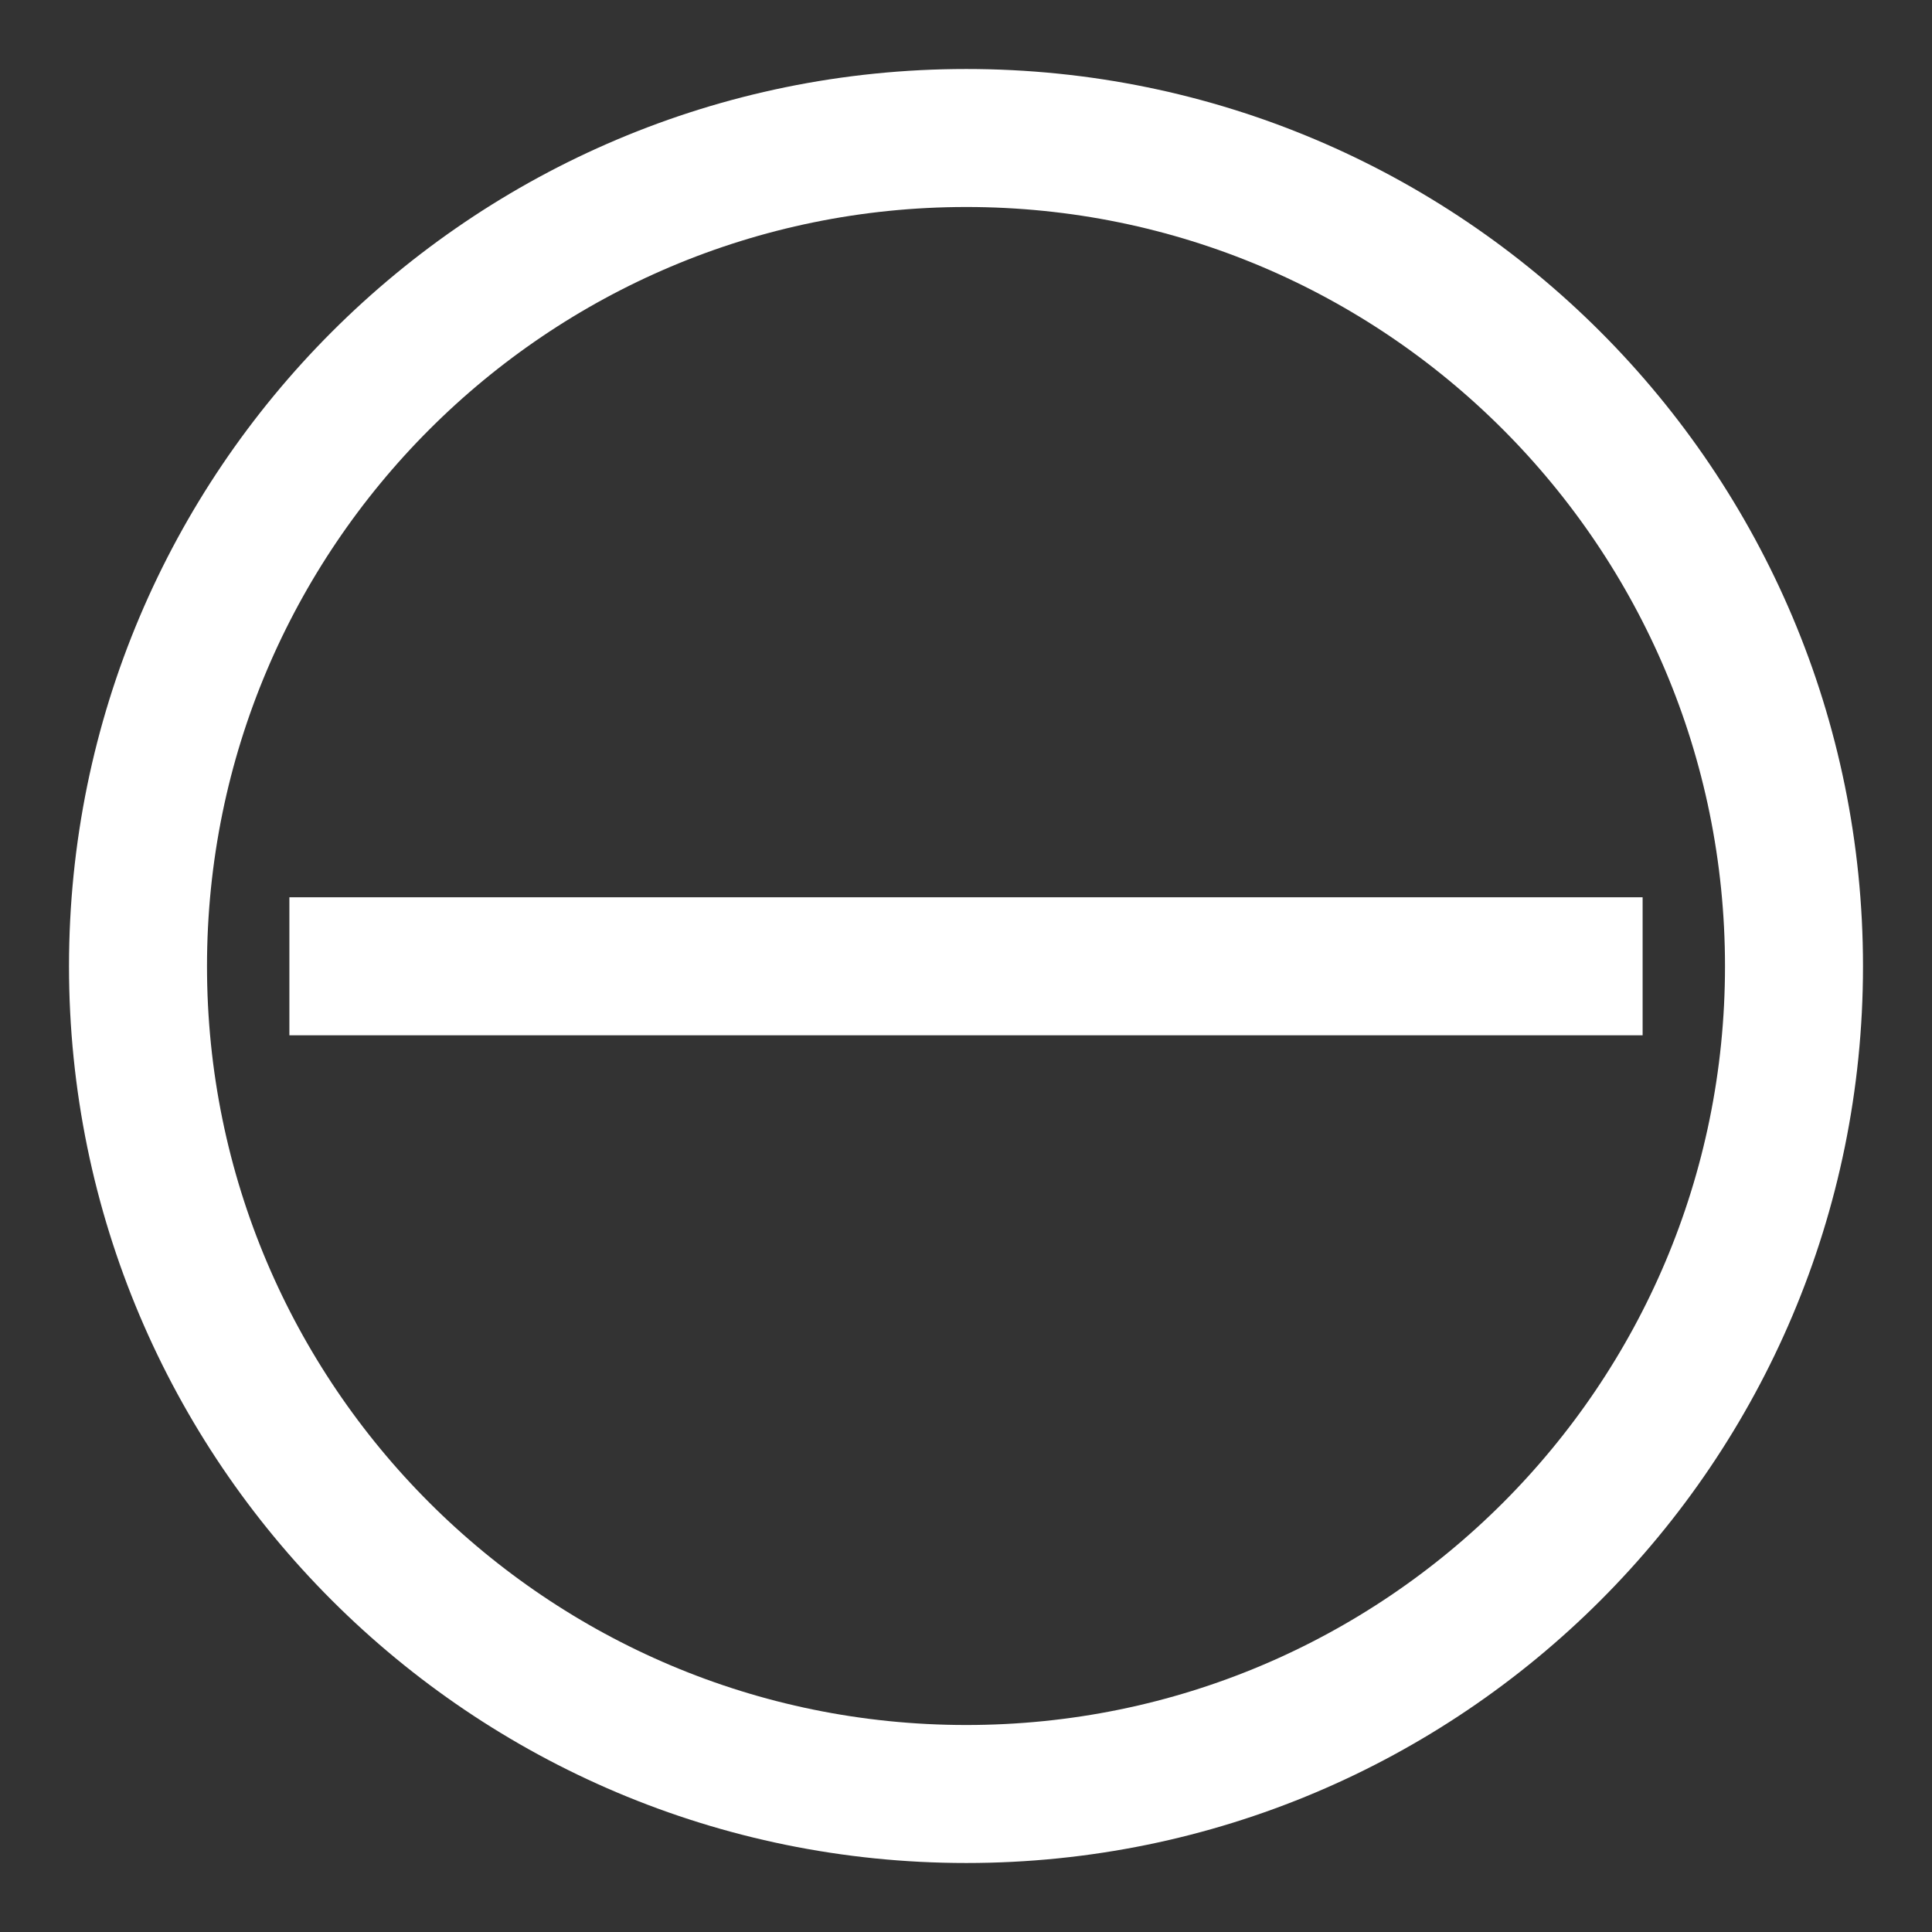
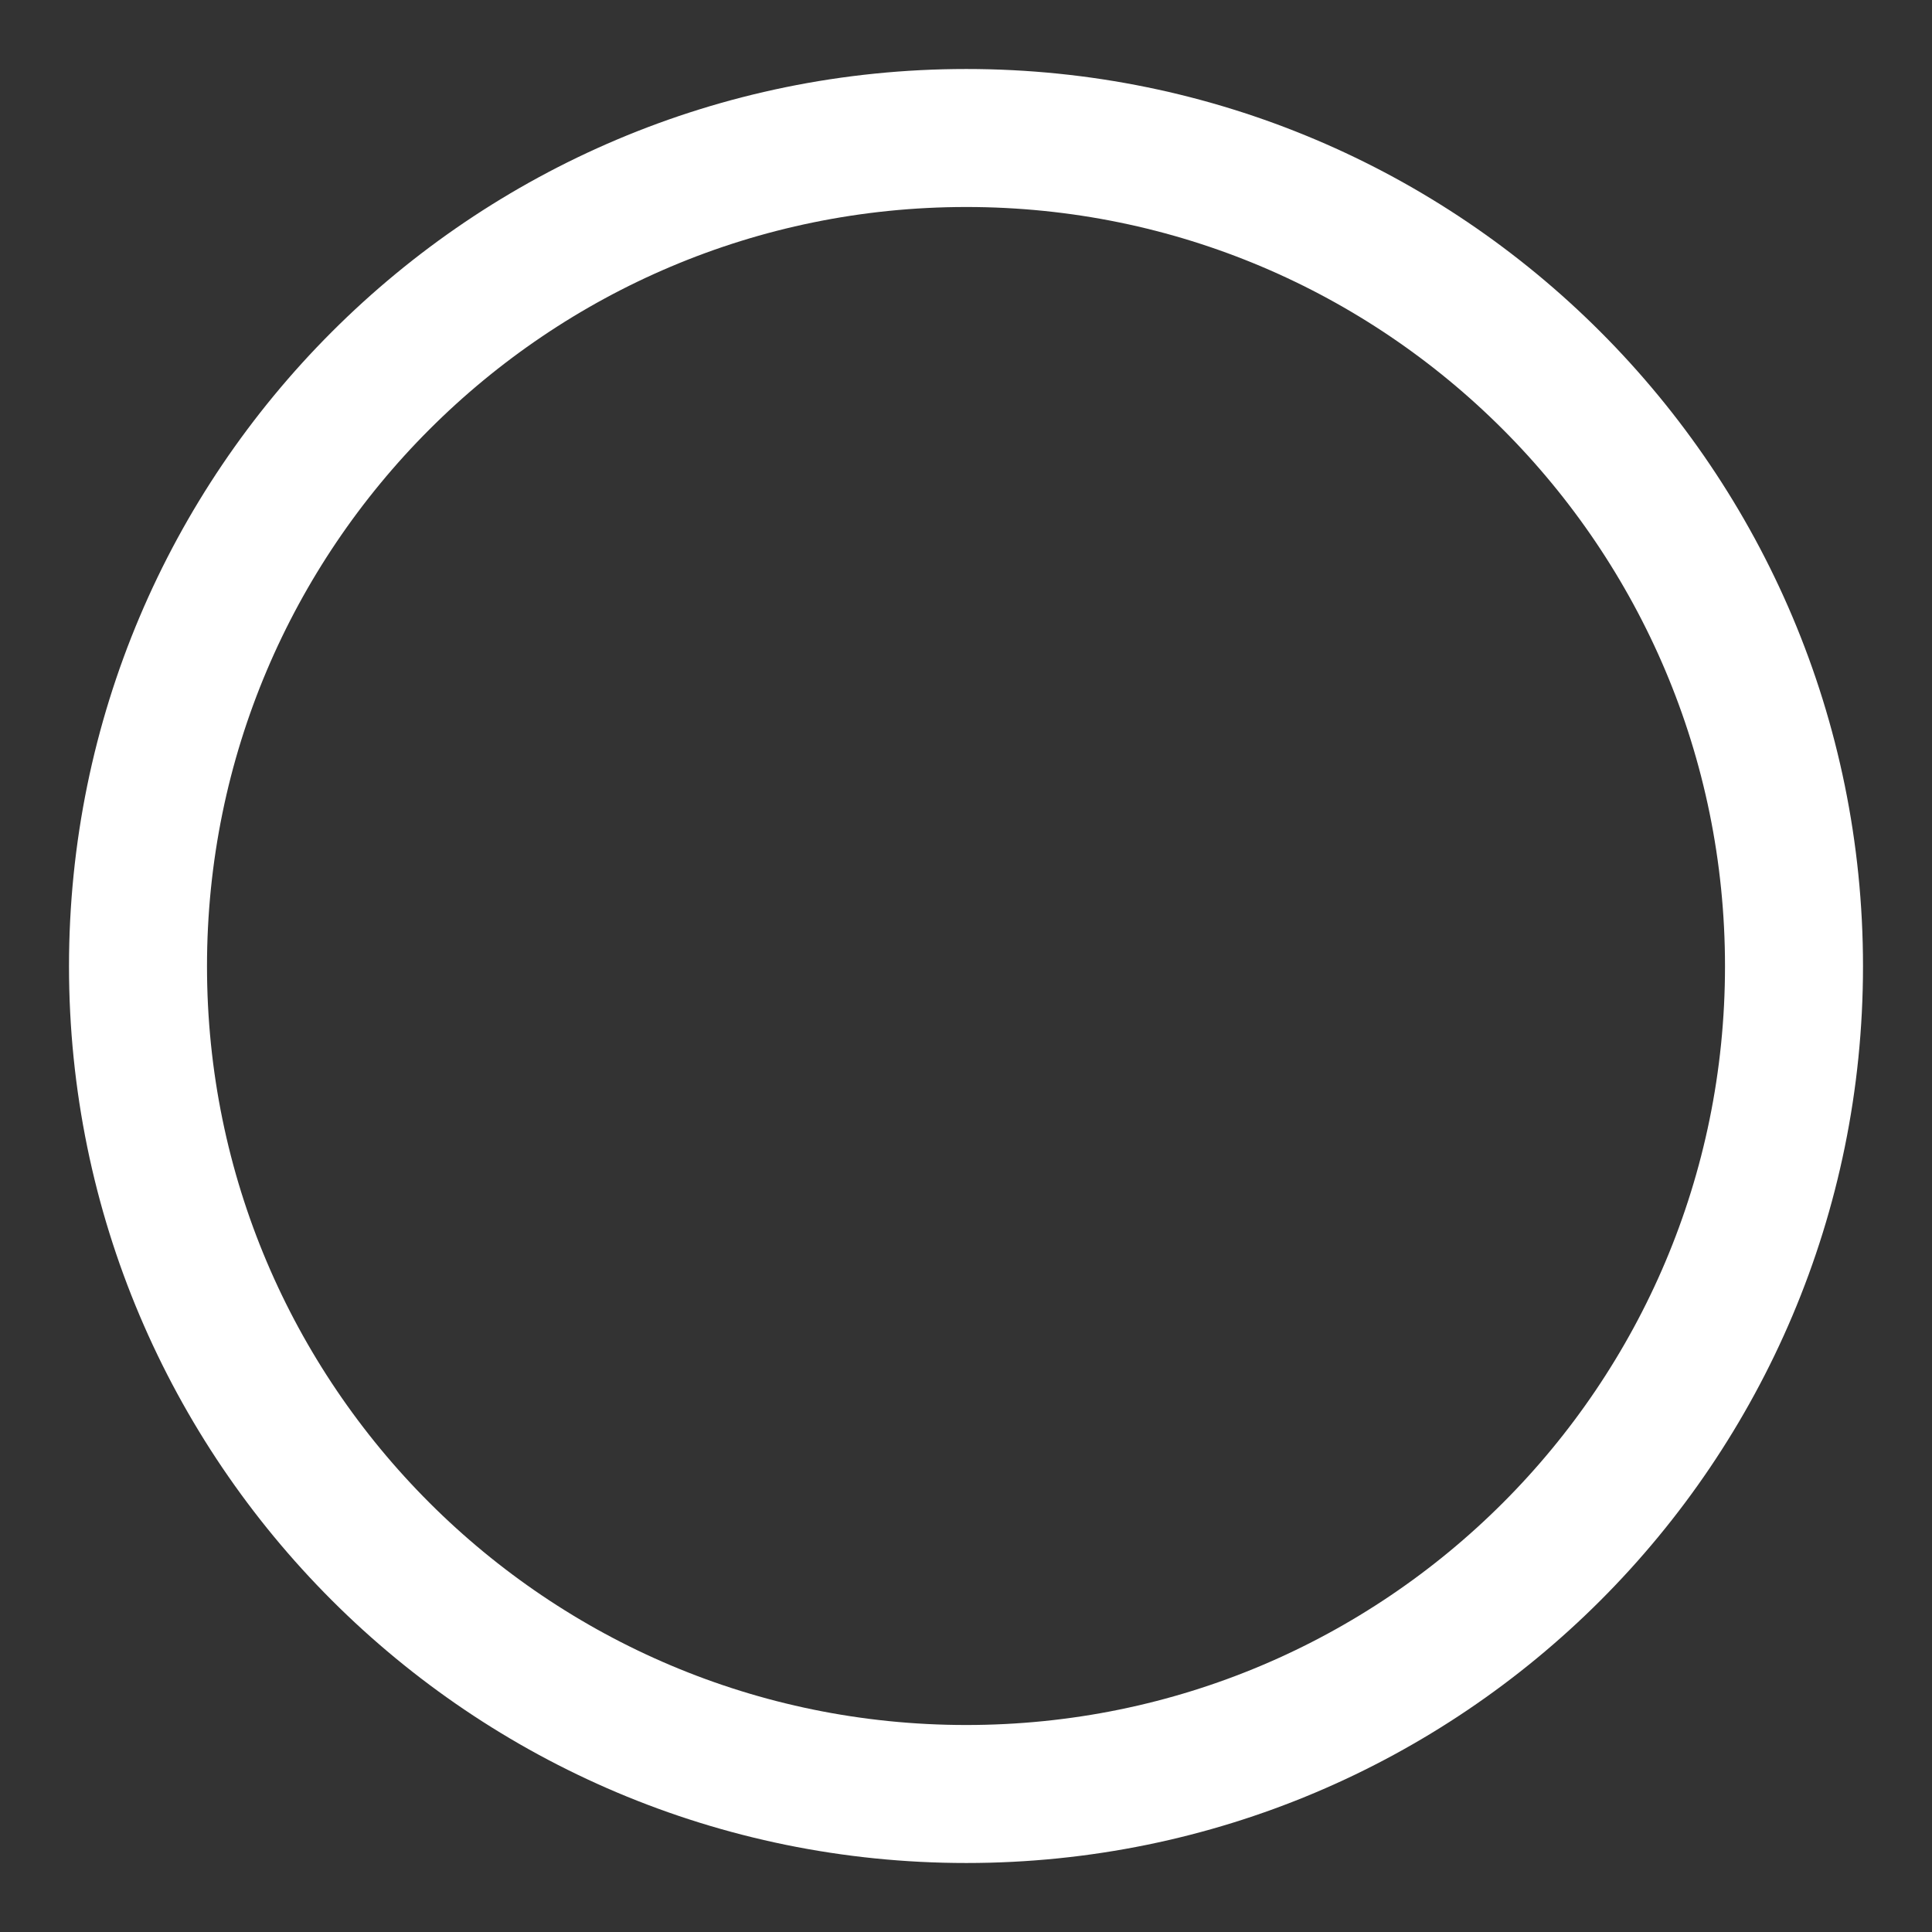
<svg xmlns="http://www.w3.org/2000/svg" width="14" height="14" viewBox="0 0 14 14" fill="none">
  <rect x="0" y="0" width="14" height="14" fill="#333333" stroke="none" />
-   <path d="M2.097 7.002H11.903M7.002 1C10.315 1 13 3.686 13 7.002C13 10.318 10.315 13 7.002 13C3.689 13 1 10.315 1 7.002C1 3.689 3.687 1 7.002 1Z" stroke="white" stroke-miterlimit="10" />
+   <path d="M2.097 7.002M7.002 1C10.315 1 13 3.686 13 7.002C13 10.318 10.315 13 7.002 13C3.689 13 1 10.315 1 7.002C1 3.689 3.687 1 7.002 1Z" stroke="white" stroke-miterlimit="10" />
</svg>